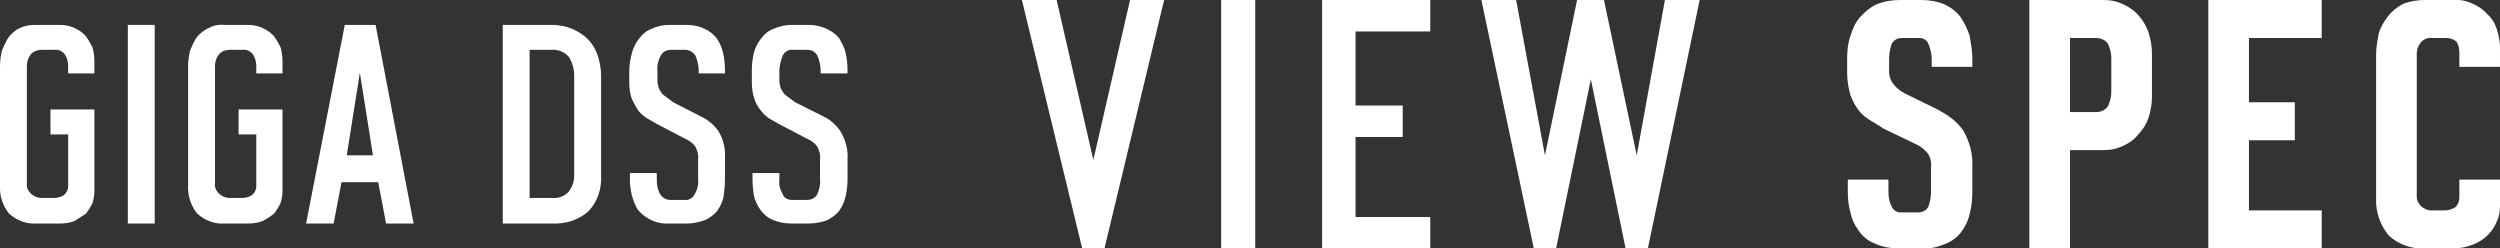
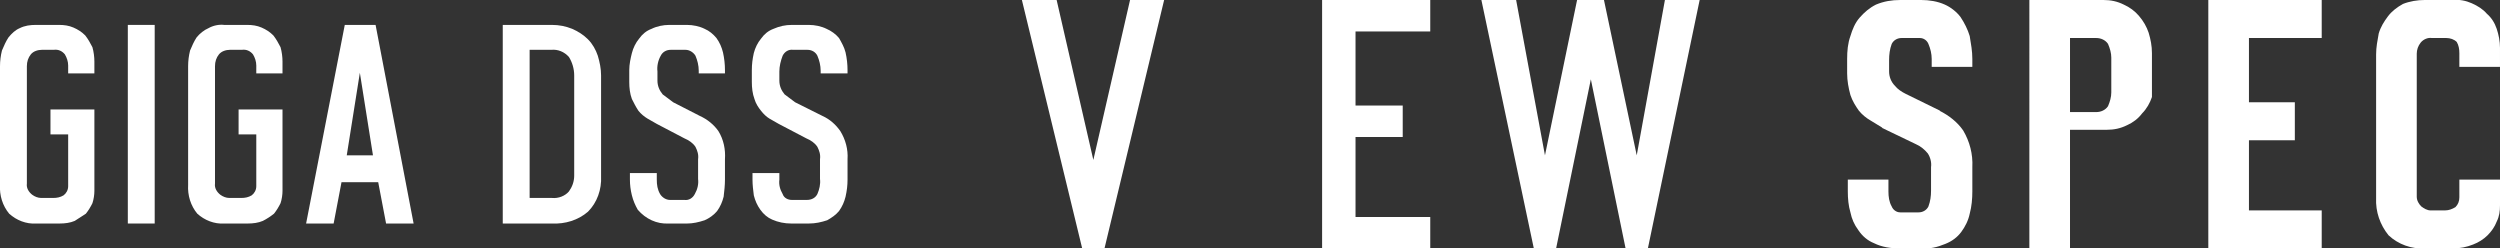
<svg xmlns="http://www.w3.org/2000/svg" version="1.1" id="レイヤー_1" x="0px" y="0px" width="381.4px" height="37.9px" viewBox="0 0 381.4 37.9" style="enable-background:new 0 0 381.4 37.9;" xml:space="preserve">
  <rect x="0" y="0" width="381.4" height="37.9" fill="#333333" stroke="none" />
  <style type="text/css">
	.st0{fill:#FFFFFF;}
</style>
  <title>tx-view-giga-sp</title>
  <g>
    <g>
      <path class="st0" d="M14.4,29.1c0,0.6-0.1,1.3-0.3,1.9c-0.3,0.6-0.6,1.1-1,1.6l-1.7,1.1c-0.7,0.3-1.5,0.4-2.3,0.4H5.5    c-1.5,0.1-3-0.5-4.1-1.5c-1-1.2-1.5-2.8-1.4-4.4V10.1c0-0.8,0.1-1.6,0.3-2.4c0.3-0.7,0.6-1.4,1-2c0.5-0.6,1-1.1,1.7-1.4    c0.8-0.4,1.6-0.5,2.5-0.5H9c0.8,0,1.5,0.1,2.2,0.4c0.7,0.3,1.3,0.7,1.8,1.2c0.4,0.5,0.8,1.2,1.1,1.8c0.2,0.7,0.3,1.5,0.3,2.2v1.8    h-4V10c0-0.6-0.2-1.2-0.5-1.7c-0.4-0.5-1-0.8-1.7-0.7H6.4c-0.6,0-1.3,0.2-1.7,0.7c-0.4,0.5-0.6,1.1-0.6,1.8V28    c-0.1,0.7,0.3,1.3,0.8,1.7c0.4,0.3,0.9,0.5,1.4,0.5h1.8c0.6,0,1.1-0.1,1.6-0.4c0.4-0.3,0.7-0.8,0.7-1.4v-7.9H7.7v-3.8h6.7V29.1z" />
      <path class="st0" d="M19.5,34.1V3.8h4.1v30.3H19.5z" />
      <path class="st0" d="M43.1,29.1c0,0.6-0.1,1.3-0.3,1.9c-0.3,0.6-0.6,1.1-1,1.6c-0.5,0.4-1.1,0.8-1.7,1.1c-0.7,0.3-1.5,0.4-2.3,0.4    h-3.6c-1.5,0.1-3-0.5-4.1-1.5c-1-1.2-1.5-2.8-1.4-4.4V10.1c0-0.8,0.1-1.6,0.3-2.4c0.3-0.7,0.6-1.4,1-2c0.5-0.6,1.1-1.1,1.8-1.4    c0.7-0.4,1.6-0.6,2.4-0.5h3.5c0.8,0,1.5,0.1,2.2,0.4c0.7,0.3,1.3,0.7,1.8,1.2c0.4,0.5,0.8,1.2,1.1,1.8c0.2,0.7,0.3,1.5,0.3,2.2    v1.8h-4V10c0-0.6-0.2-1.2-0.5-1.7c-0.4-0.5-1-0.8-1.7-0.7h-1.8c-0.6,0-1.3,0.2-1.7,0.7c-0.4,0.5-0.6,1.1-0.6,1.8V28    c-0.1,0.7,0.3,1.3,0.8,1.7c0.4,0.3,0.9,0.5,1.4,0.5h1.8c0.6,0,1.1-0.1,1.6-0.4c0.4-0.3,0.7-0.8,0.7-1.4v-7.9h-2.7v-3.8h6.7    L43.1,29.1z" />
      <path class="st0" d="M58.9,34.1l-1.2-6.3h-5.6l-1.2,6.3h-4.2l5.9-30.3h4.7l5.8,30.3H58.9z M54.9,11.1l-2,12.6h4L54.9,11.1z" />
      <path class="st0" d="M91.7,26.9c0.1,2-0.6,4-2,5.4c-1.5,1.3-3.5,1.9-5.5,1.8h-7.5V3.8h7.5c1.1,0,2.1,0.2,3.1,0.6    C88.2,4.8,89,5.3,89.7,6c0.7,0.7,1.2,1.6,1.5,2.5c0.3,1,0.5,2,0.5,3V26.9z M87.6,11.5c0-1-0.3-2-0.8-2.8c-0.7-0.8-1.7-1.2-2.7-1.1    h-3.3v22.6h3.4c1,0.1,2-0.3,2.6-1c0.5-0.7,0.8-1.5,0.8-2.4L87.6,11.5z" />
      <path class="st0" d="M100.2,27.4c0,0.8,0.1,1.5,0.5,2.2c0.3,0.5,0.9,0.9,1.5,0.9h2.2c0.7,0.1,1.3-0.3,1.6-0.9    c0.4-0.7,0.6-1.5,0.5-2.3v-3c0.1-0.7-0.1-1.3-0.4-1.9c-0.4-0.6-1-1-1.7-1.3l-4.2-2.2l-1.4-0.8c-0.5-0.3-1-0.7-1.4-1.2    c-0.4-0.6-0.7-1.2-1-1.8c-0.3-0.8-0.4-1.7-0.4-2.6v-1.8c0-0.9,0.2-1.8,0.4-2.6c0.2-0.8,0.6-1.6,1.1-2.2c0.5-0.7,1.1-1.2,1.9-1.5    c0.8-0.4,1.8-0.6,2.7-0.6h2.7c0.9,0,1.9,0.2,2.7,0.6c0.7,0.3,1.3,0.8,1.8,1.4c0.5,0.7,0.8,1.4,1,2.2c0.2,0.9,0.3,1.8,0.3,2.7v0.5    h-4v-0.4c0-0.8-0.2-1.6-0.5-2.3c-0.3-0.5-0.9-0.9-1.5-0.9h-2.3c-0.6,0-1.2,0.3-1.5,0.9c-0.4,0.7-0.6,1.6-0.5,2.4v1.4    c0,0.8,0.3,1.5,0.8,2.1l1.6,1.2l4.1,2.1c1.1,0.5,2.1,1.3,2.8,2.3c0.8,1.3,1.1,2.8,1,4.3v3.1c0,0.9-0.1,1.7-0.2,2.6    c-0.2,0.8-0.5,1.5-1,2.2c-0.5,0.6-1.2,1.1-1.9,1.4c-0.9,0.3-1.8,0.5-2.7,0.5H102c-1.8,0.1-3.5-0.7-4.7-2.1    c-0.4-0.7-0.7-1.4-0.9-2.2c-0.2-0.8-0.3-1.6-0.3-2.4v-1h4.1V27.4z" />
      <path class="st0" d="M118.9,27.4c-0.1,0.8,0.1,1.5,0.5,2.2c0.2,0.6,0.8,0.9,1.4,0.9h2.3c0.7,0,1.3-0.3,1.6-0.9    c0.3-0.7,0.5-1.5,0.4-2.3v-3c0.1-0.7-0.1-1.3-0.4-1.9c-0.4-0.6-1-1-1.7-1.3l-4.2-2.2l-1.4-0.8c-0.5-0.3-0.9-0.7-1.3-1.2    c-0.4-0.5-0.8-1.1-1-1.8c-0.3-0.8-0.4-1.7-0.4-2.6v-1.8c0-0.9,0.1-1.7,0.3-2.6c0.2-0.8,0.6-1.6,1.1-2.2c0.5-0.7,1.1-1.2,1.9-1.5    c0.9-0.4,1.8-0.6,2.8-0.6h2.6c0.9,0,1.9,0.2,2.7,0.6c0.7,0.3,1.4,0.8,1.9,1.4c0.4,0.7,0.8,1.4,1,2.2c0.2,0.9,0.3,1.8,0.3,2.7v0.5    h-4.1v-0.4c0-0.8-0.2-1.6-0.5-2.3c-0.3-0.6-0.9-0.9-1.5-0.9H121c-0.7-0.1-1.3,0.3-1.6,0.9c-0.3,0.8-0.5,1.6-0.5,2.4v1.4    c0,0.8,0.3,1.5,0.8,2.1l1.6,1.2l4.2,2.1c1.1,0.5,2,1.3,2.7,2.3c0.8,1.3,1.2,2.8,1.1,4.3v3.1c0,0.9-0.1,1.7-0.3,2.6    c-0.2,0.8-0.5,1.5-1,2.2c-0.5,0.6-1.1,1-1.8,1.4c-0.9,0.3-1.8,0.5-2.8,0.5h-2.7c-1,0-2-0.2-2.9-0.6c-0.7-0.3-1.3-0.8-1.8-1.5    c-0.5-0.7-0.8-1.4-1-2.2c-0.1-0.8-0.2-1.6-0.2-2.4v-1h4.1L118.9,27.4z" />
      <path class="st0" d="M168.5,37.9h-3.4L155.9,0h5.3l5.6,24.4L172.4,0h5.2L168.5,37.9z" />
-       <path class="st0" d="M186.3,37.9V0h5.2v37.9H186.3z" />
      <path class="st0" d="M201.7,37.9V0h16.5v4.8h-11.4v11.3h7.2v4.8h-7.2v12.2h11.4v4.8H201.7z" />
      <path class="st0" d="M251.4,37.9H248l-5.3-25.8l-5.3,25.8H234L226,0h5.3l4.4,23.7L240.6,0h4.1l5,23.7L254,0h5.3L251.4,37.9z" />
      <path class="st0" d="M288.1,29.2c0,0.8,0.1,1.6,0.5,2.3c0.2,0.5,0.7,0.9,1.3,0.9h2.8c0.6,0,1.2-0.3,1.5-0.9    c0.3-0.8,0.4-1.6,0.4-2.4v-3.6c0.1-0.7-0.1-1.5-0.5-2.1c-0.5-0.6-1.1-1.1-1.8-1.4l-5.2-2.5h0.1l-1.8-1.1c-0.7-0.4-1.3-0.9-1.8-1.5    c-0.5-0.7-1-1.5-1.3-2.4c-0.3-1.1-0.5-2.2-0.5-3.3V9c0-1.2,0.1-2.4,0.5-3.5c0.3-1,0.7-2,1.4-2.8c0.7-0.8,1.5-1.5,2.5-2    c1.2-0.5,2.4-0.7,3.7-0.7h3.2c1.2,0,2.5,0.2,3.6,0.7c0.9,0.4,1.8,1.1,2.4,1.9c0.6,0.9,1.1,1.9,1.4,2.9c0.2,1.2,0.4,2.3,0.4,3.5    v1.2h-6.2V9c0-0.8-0.2-1.6-0.5-2.3c-0.2-0.5-0.7-0.9-1.3-0.9h-2.8c-0.6,0-1.2,0.3-1.5,0.9c-0.3,0.8-0.4,1.6-0.4,2.5v1.7    c0,0.8,0.3,1.6,0.9,2.2c0.4,0.5,1,0.9,1.6,1.2l5.3,2.6h-0.1c1.4,0.7,2.7,1.7,3.6,3c1,1.7,1.5,3.6,1.4,5.6v3.7    c0,1.1-0.1,2.3-0.4,3.4c-0.2,1-0.7,2-1.3,2.8c-0.6,0.8-1.4,1.4-2.4,1.8c-1.2,0.5-2.4,0.8-3.7,0.7h-3.3c-1.3,0-2.7-0.2-3.9-0.8    c-1-0.4-1.8-1.1-2.4-2c-0.6-0.8-1-1.7-1.2-2.7c-0.3-1-0.4-2.1-0.4-3.2v-1.8h6.2L288.1,29.2z" />
-       <path class="st0" d="M315.8,22.9v15h-6.2V0h11.3c1.1,0,2.1,0.2,3.1,0.7c0.9,0.4,1.7,1,2.3,1.7c0.7,0.8,1.2,1.7,1.5,2.6    c0.3,1,0.5,2,0.5,3.1v6.7c0,1.1-0.2,2.1-0.5,3.1c-0.3,0.9-0.8,1.8-1.5,2.5c-0.6,0.8-1.4,1.4-2.3,1.8c-1,0.5-2,0.7-3.1,0.7H315.8z     M319.8,17.1c0.7,0,1.4-0.3,1.8-0.9c0.3-0.7,0.5-1.4,0.5-2.1V8.8c0-0.7-0.2-1.4-0.5-2.1c-0.4-0.6-1.1-0.9-1.8-0.9h-4v11.3H319.8z" />
+       <path class="st0" d="M315.8,22.9v15h-6.2V0h11.3c1.1,0,2.1,0.2,3.1,0.7c0.9,0.4,1.7,1,2.3,1.7c0.7,0.8,1.2,1.7,1.5,2.6    c0.3,1,0.5,2,0.5,3.1v6.7c-0.3,0.9-0.8,1.8-1.5,2.5c-0.6,0.8-1.4,1.4-2.3,1.8c-1,0.5-2,0.7-3.1,0.7H315.8z     M319.8,17.1c0.7,0,1.4-0.3,1.8-0.9c0.3-0.7,0.5-1.4,0.5-2.1V8.8c0-0.7-0.2-1.4-0.5-2.1c-0.4-0.6-1.1-0.9-1.8-0.9h-4v11.3H319.8z" />
      <path class="st0" d="M336.9,37.9V0h17.3v5.8h-11.1v9.8h7v5.8h-7v10.7h11.1v5.8H336.9z" />
      <path class="st0" d="M381.4,31.3c0,0.9-0.1,1.7-0.5,2.5c-0.3,0.8-0.8,1.5-1.4,2.1c-0.6,0.6-1.4,1.1-2.2,1.4c-1,0.4-2,0.6-3.1,0.6    h-4.3c-2,0.1-4-0.6-5.5-2c-1.3-1.6-2-3.6-1.9-5.7V8.3c0-1.1,0.2-2.1,0.4-3.2c0.3-1,0.8-1.8,1.4-2.6c0.6-0.8,1.4-1.4,2.3-1.9    c1-0.4,2.2-0.6,3.3-0.6h4.3c1-0.1,2,0.1,2.9,0.5c0.9,0.4,1.7,0.9,2.3,1.6c0.7,0.6,1.2,1.4,1.5,2.3c0.3,0.9,0.5,1.9,0.5,2.9v2.9    h-6.2V8.1c0-0.6-0.1-1.2-0.4-1.7c-0.4-0.4-1-0.6-1.6-0.6H371c-0.6-0.1-1.3,0.2-1.7,0.7c-0.4,0.5-0.6,1.1-0.6,1.7V30    c0,0.6,0.3,1.1,0.7,1.5c0.4,0.3,0.9,0.6,1.4,0.6h2.2c0.6,0,1.1-0.2,1.6-0.5c0.4-0.4,0.6-0.9,0.6-1.5v-2.7h6.2L381.4,31.3z" />
    </g>
  </g>
</svg>